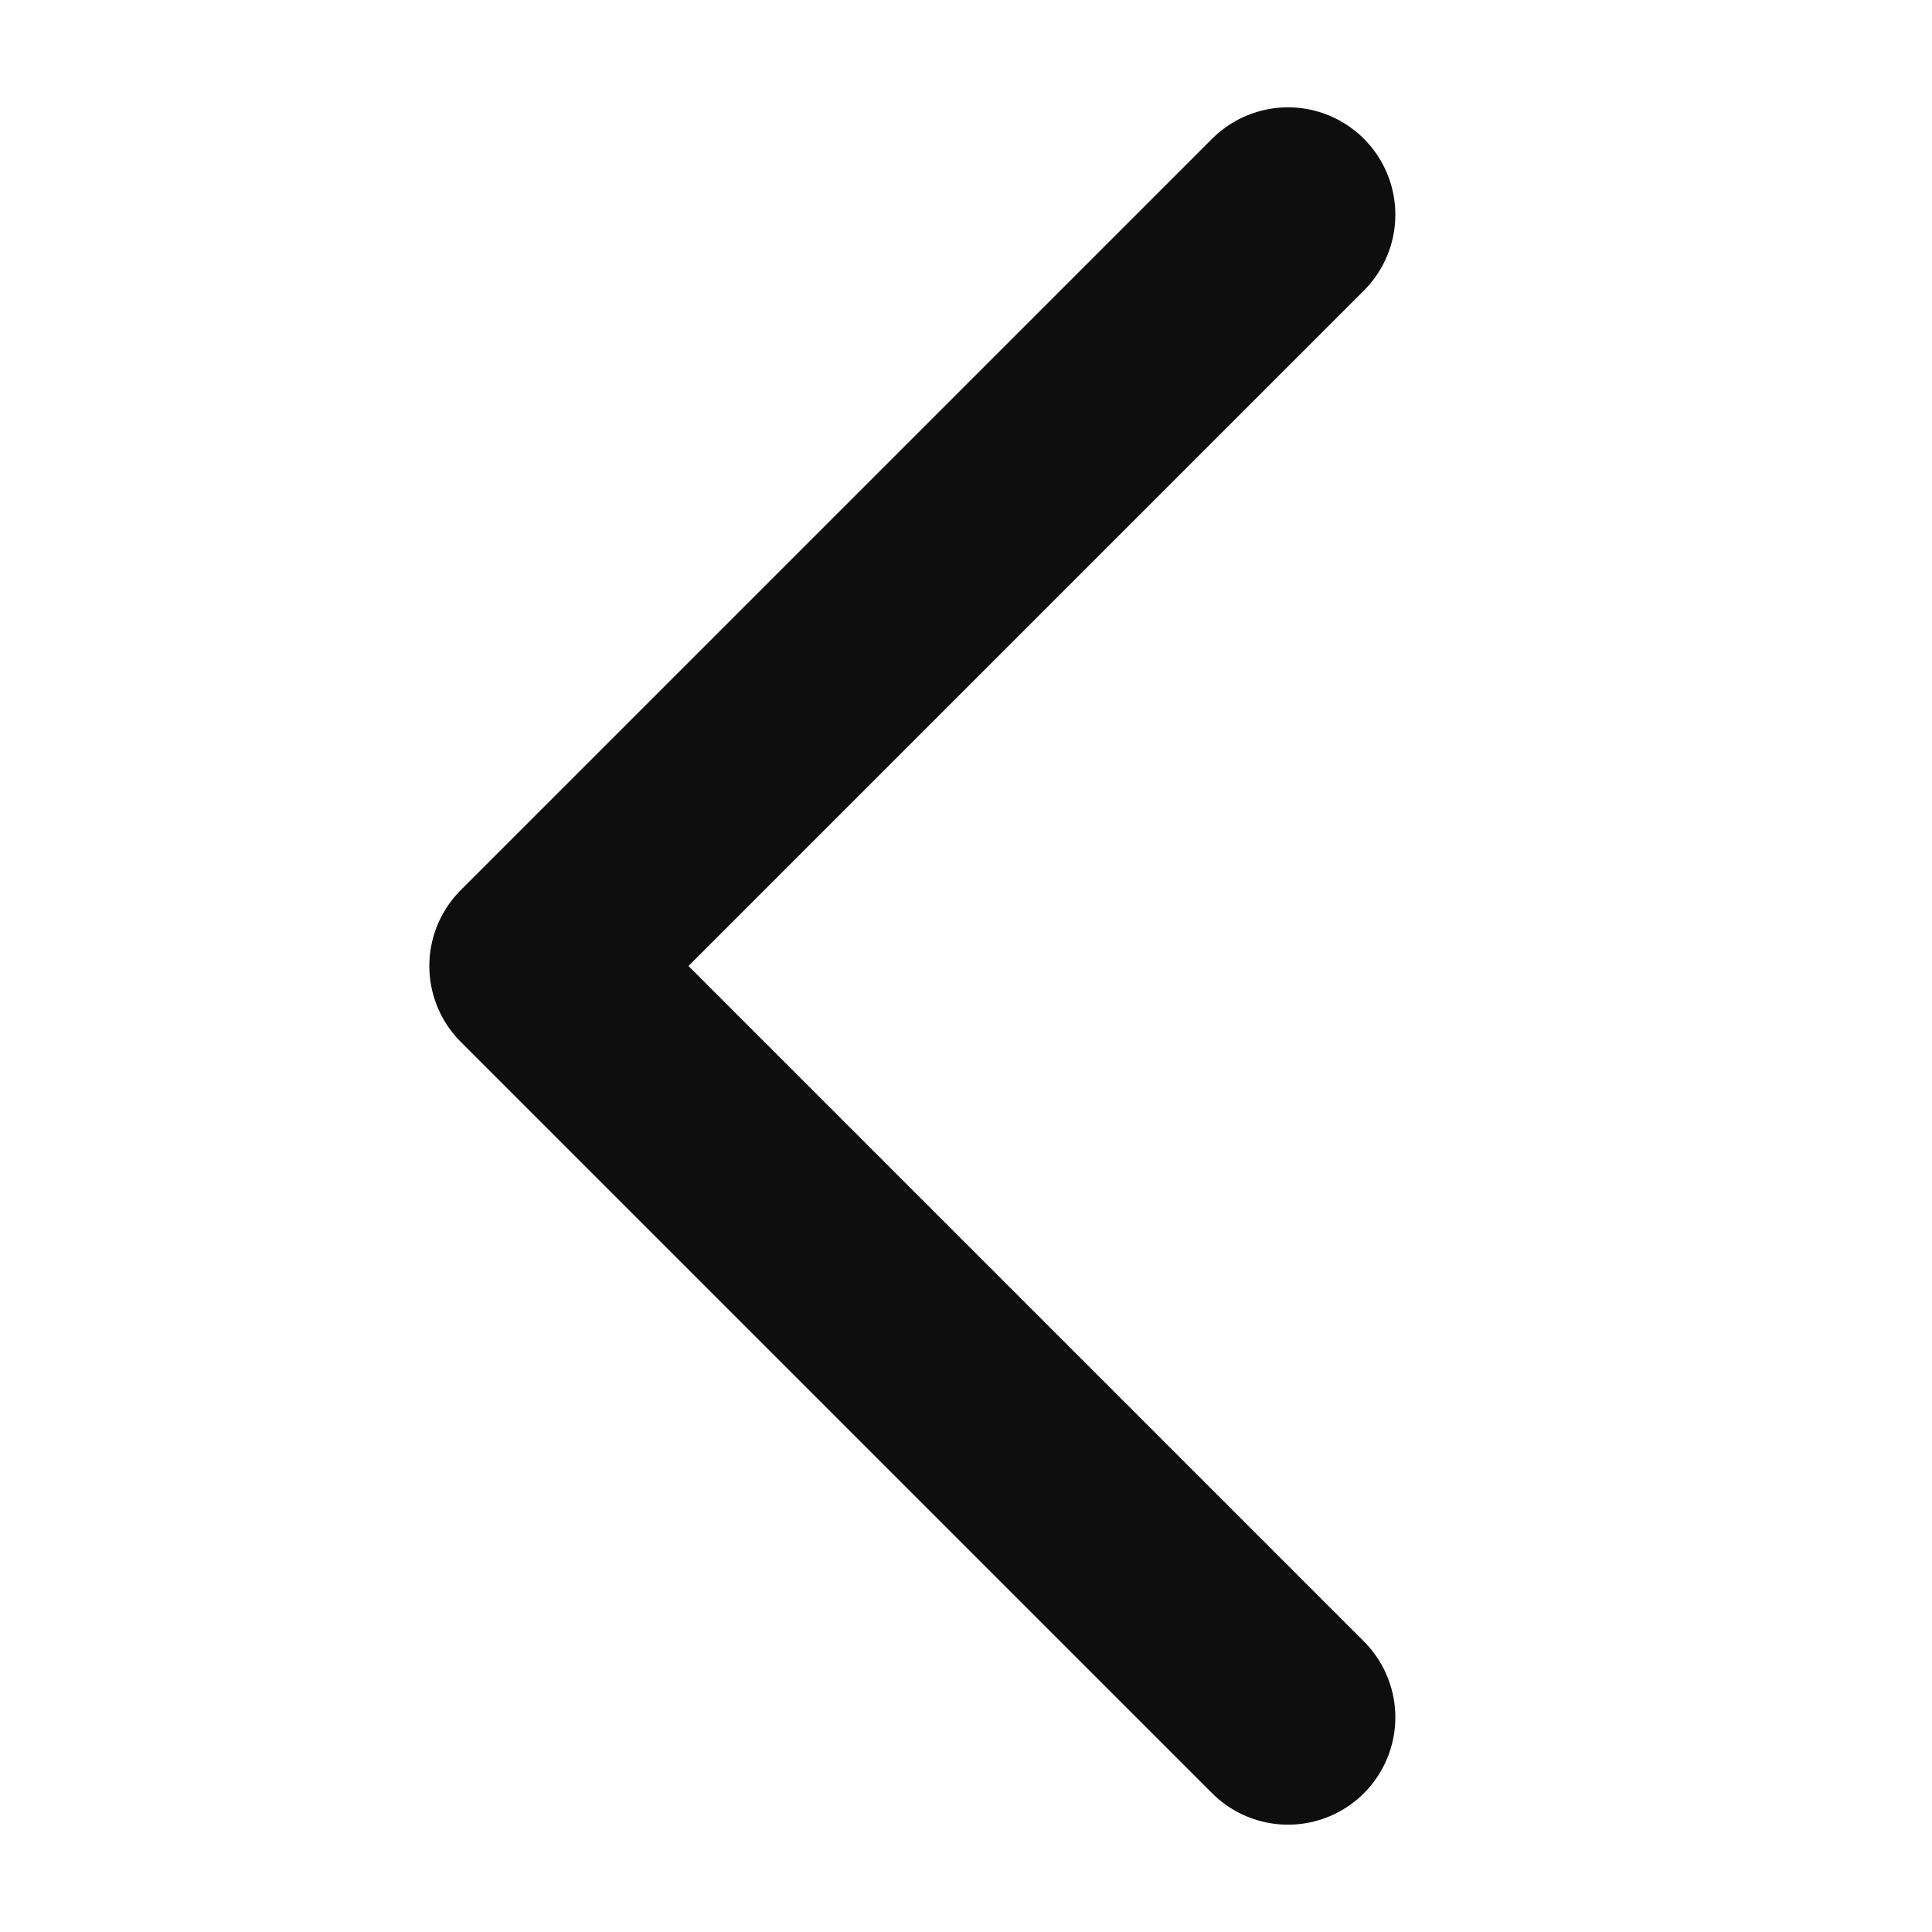
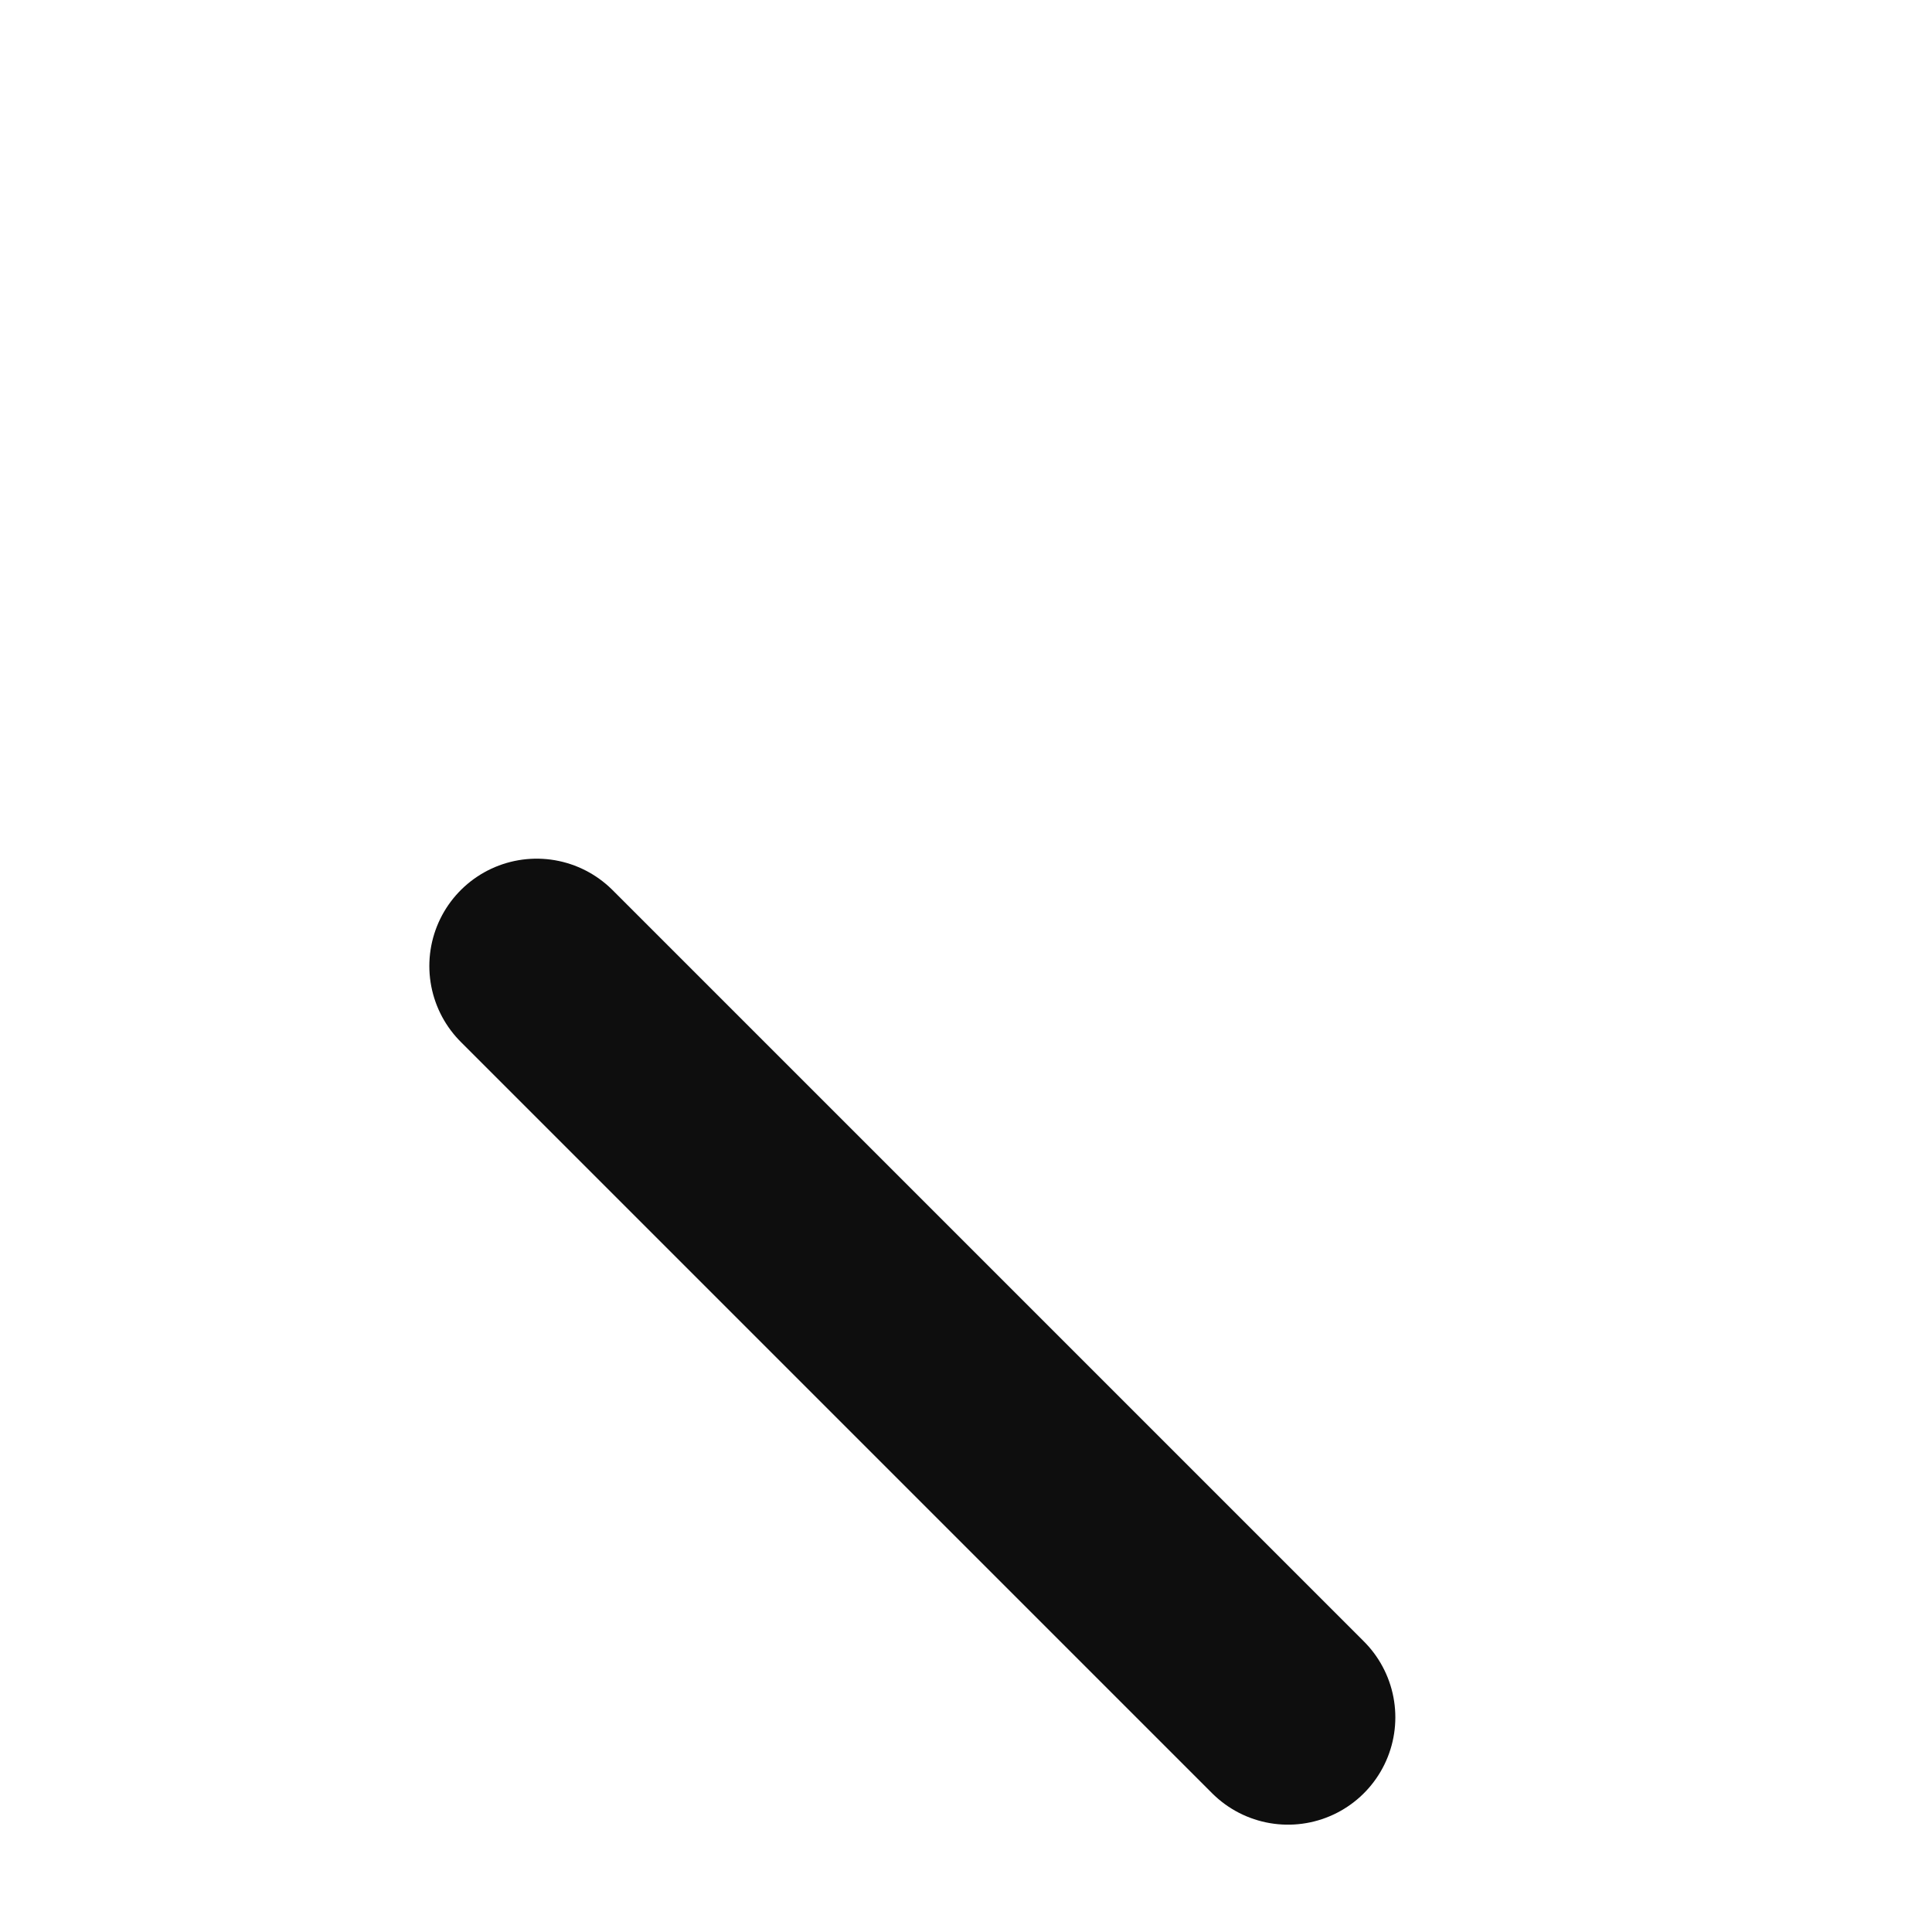
<svg xmlns="http://www.w3.org/2000/svg" width="18" height="18" viewBox="0 0 18 18" fill="none">
-   <path d="M12 16L5 9L12 2" stroke="#0E0E0E" stroke-width="2" stroke-linecap="round" stroke-linejoin="round" />
+   <path d="M12 16L5 9" stroke="#0E0E0E" stroke-width="2" stroke-linecap="round" stroke-linejoin="round" />
</svg>